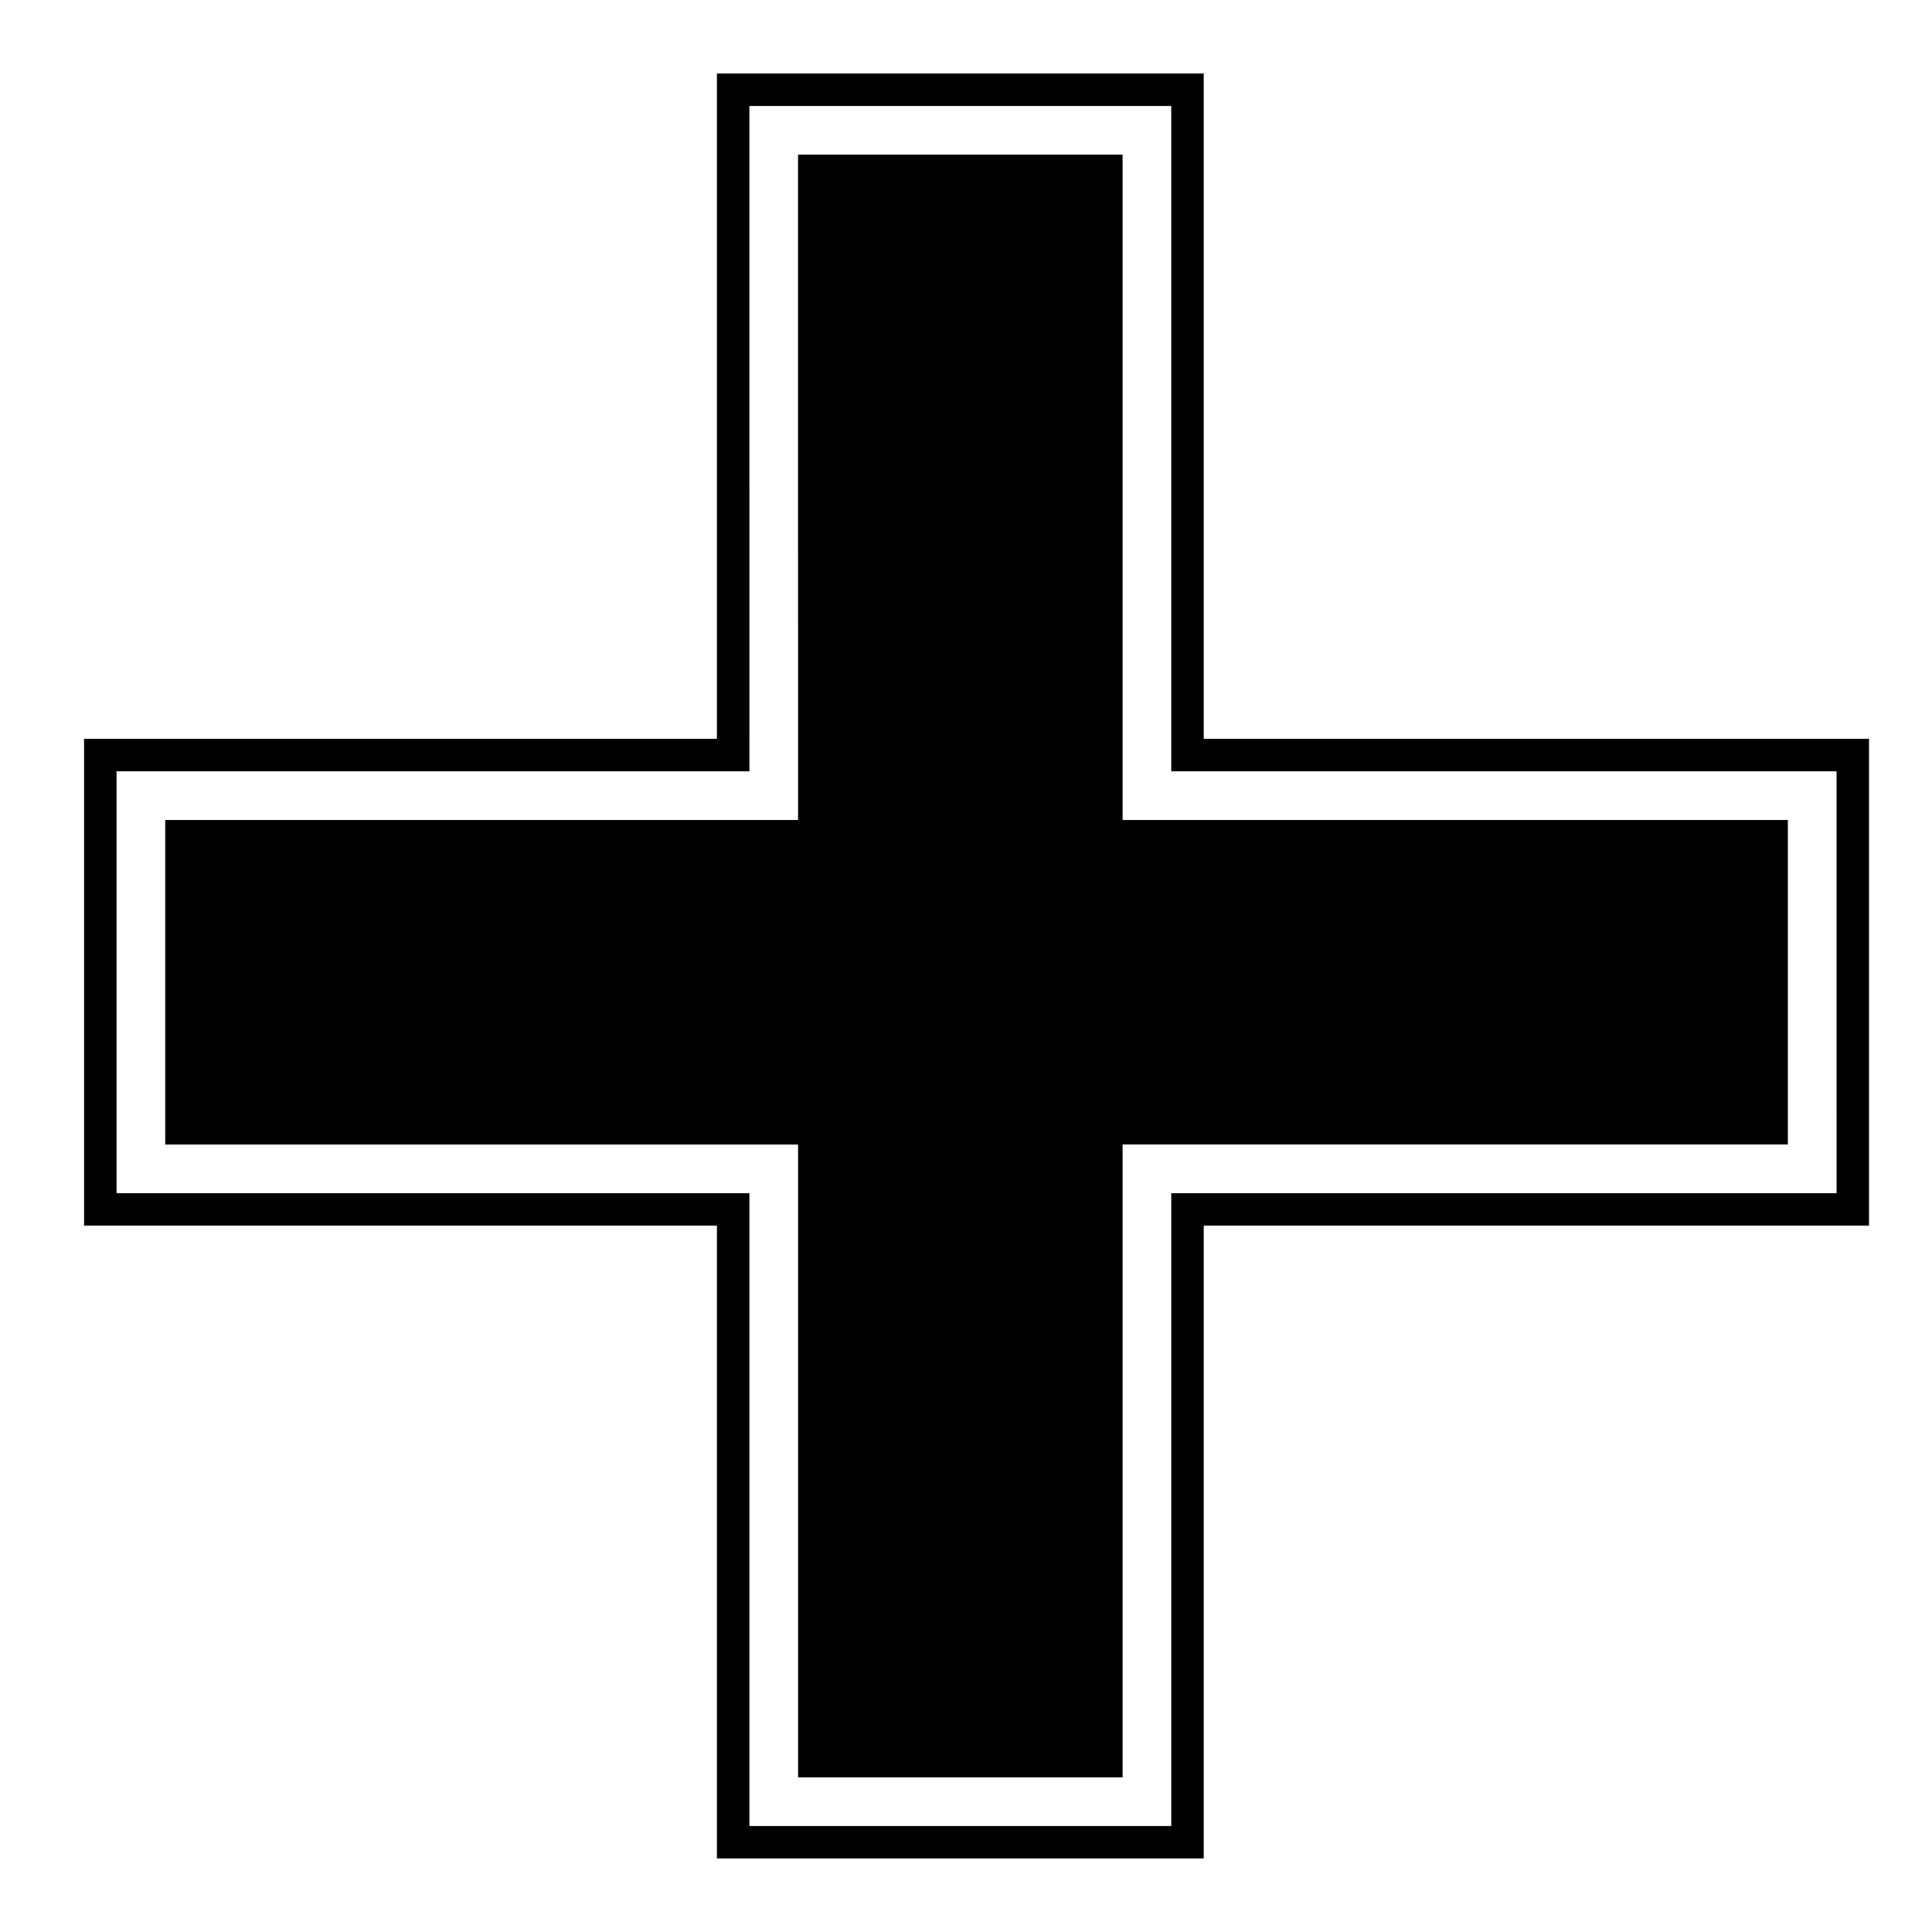
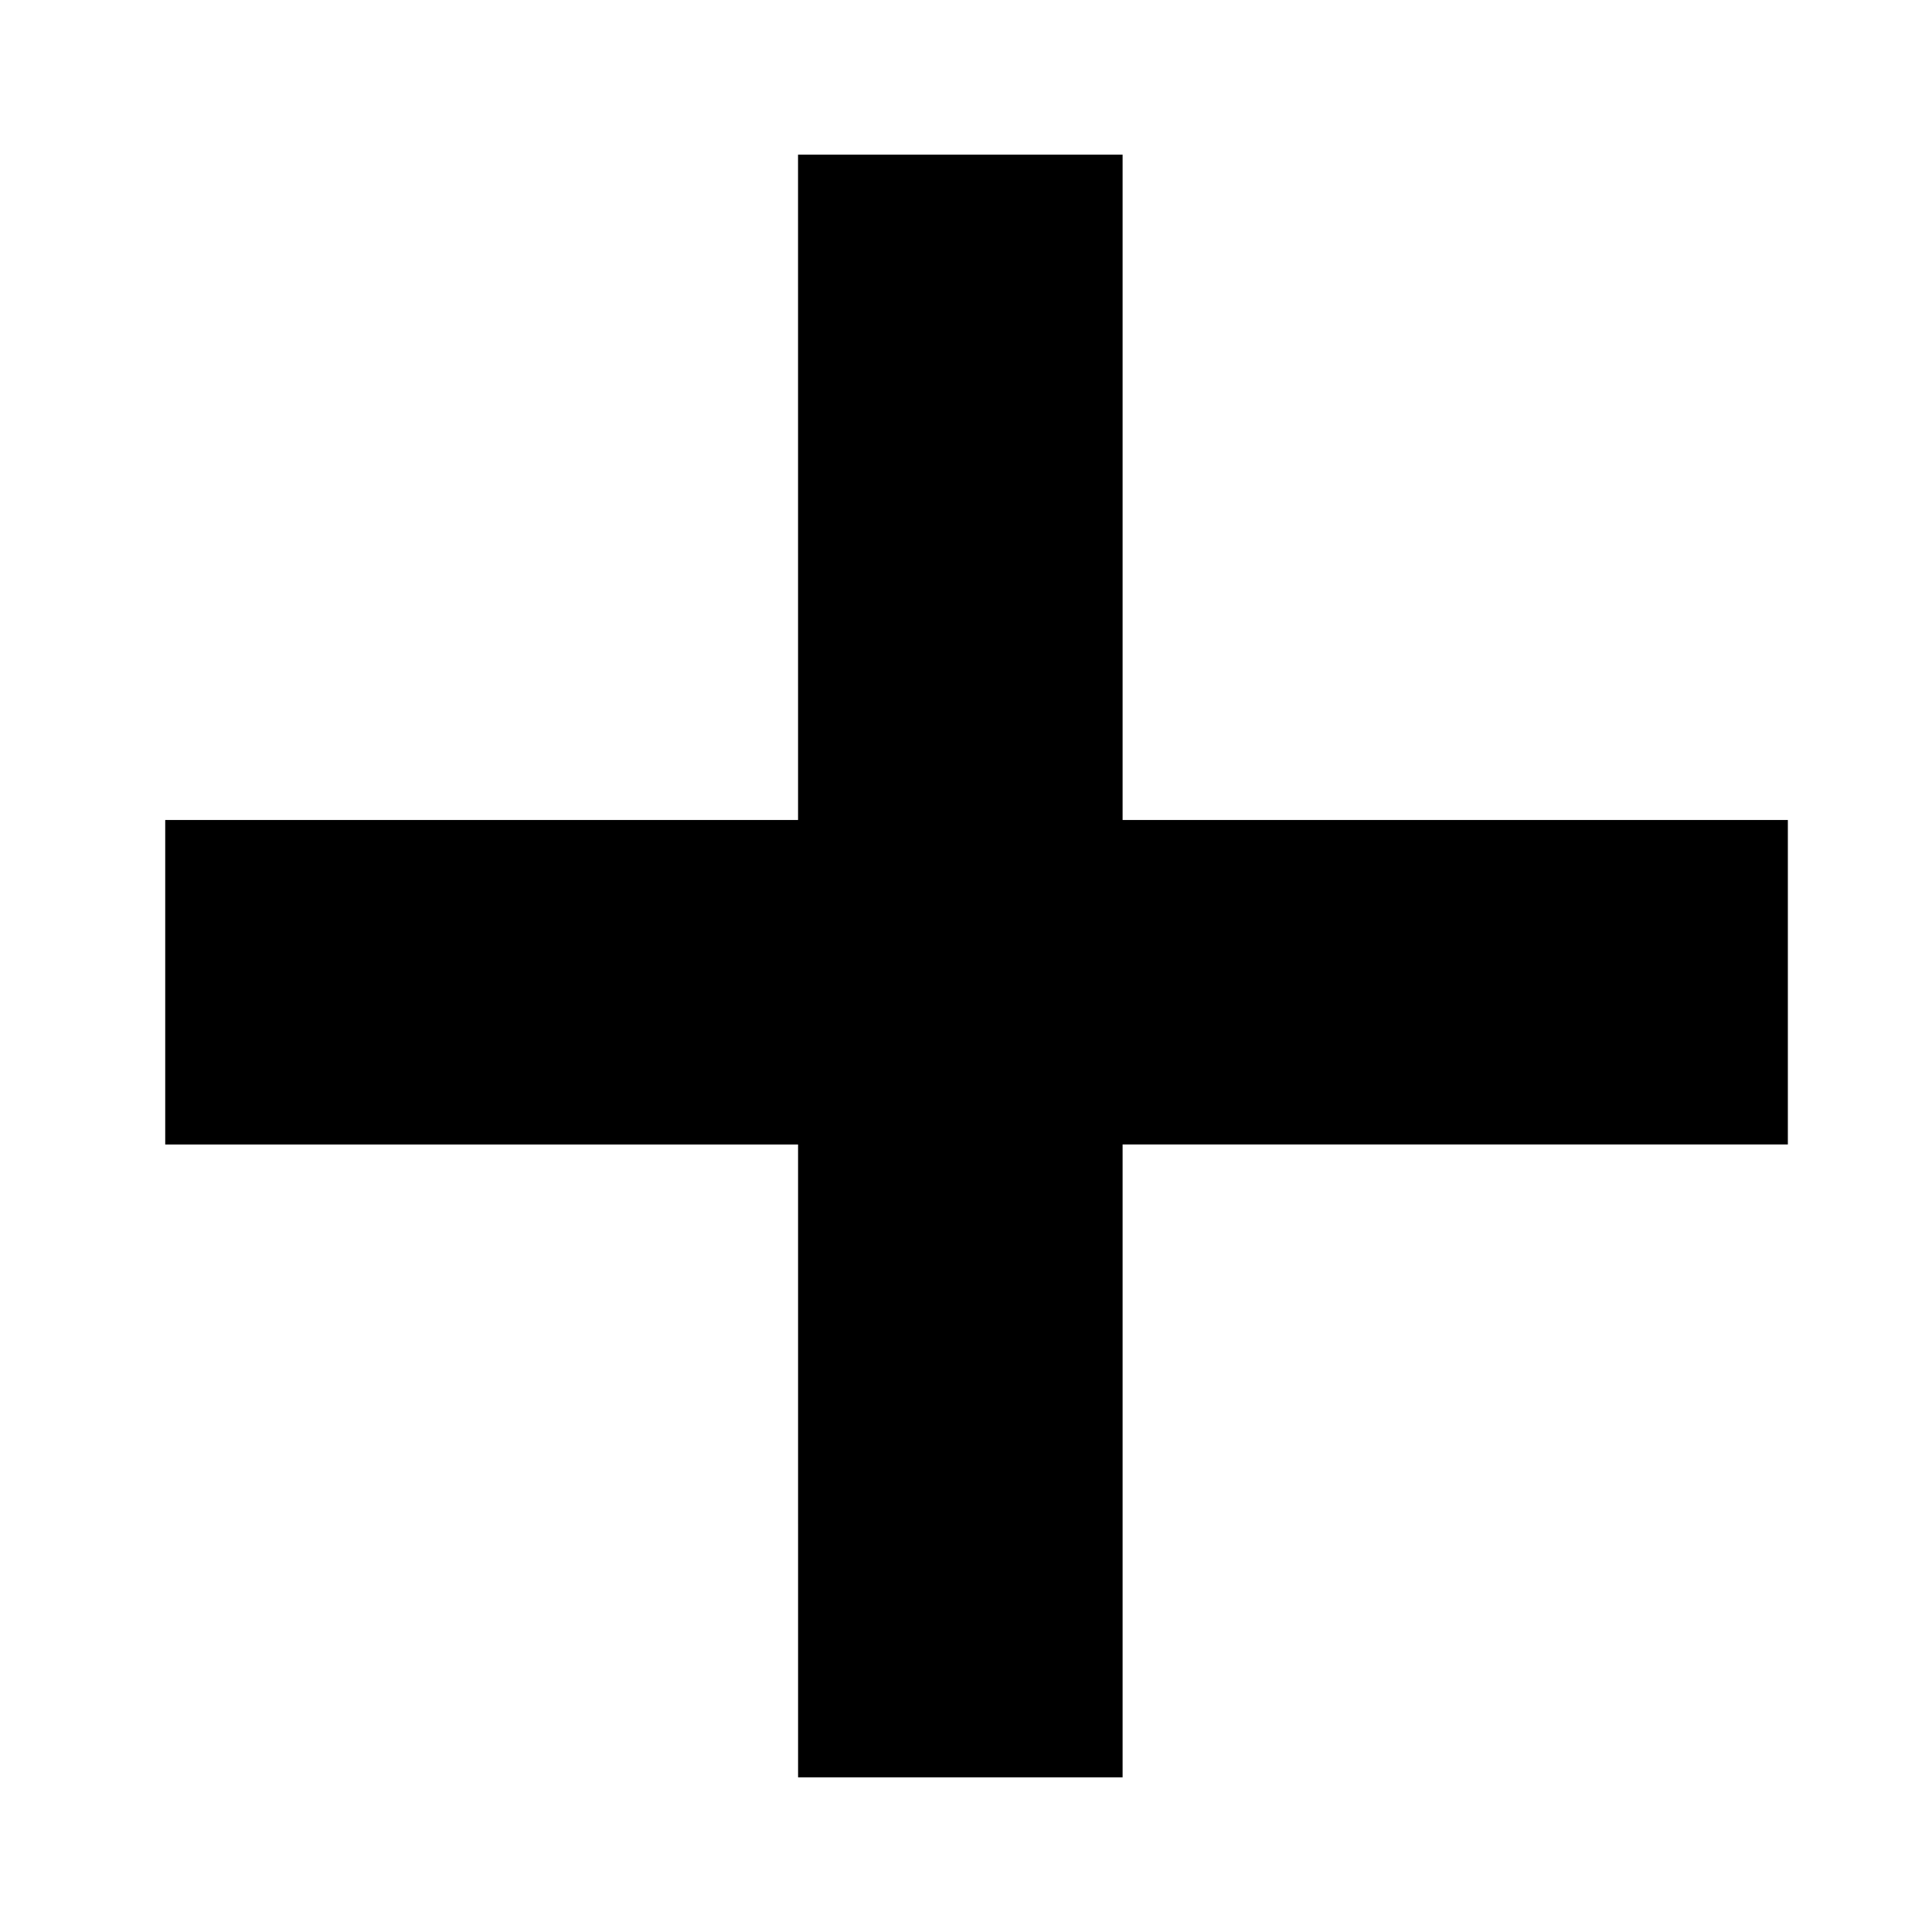
<svg xmlns="http://www.w3.org/2000/svg" fill="#000000" width="800px" height="800px" version="1.1" viewBox="144 144 512 512">
  <g>
    <path d="m441.5 184.99h-86.012l0.008 176.32h-167.71v86h167.71l0.004 167.7h86v-167.71h176.3v-85.996h-176.3z" />
-     <path d="m463 339.8v-176.32h-129.01v176.32h-167.71v129h167.71v167.7h129.01l0.004-167.7h176.3v-129zm167.71 120.41h-176.31v167.7h-111.8v-167.7h-167.71v-111.81h167.71v-8.598l-0.004-167.72h111.8v176.32h176.31z" />
  </g>
</svg>